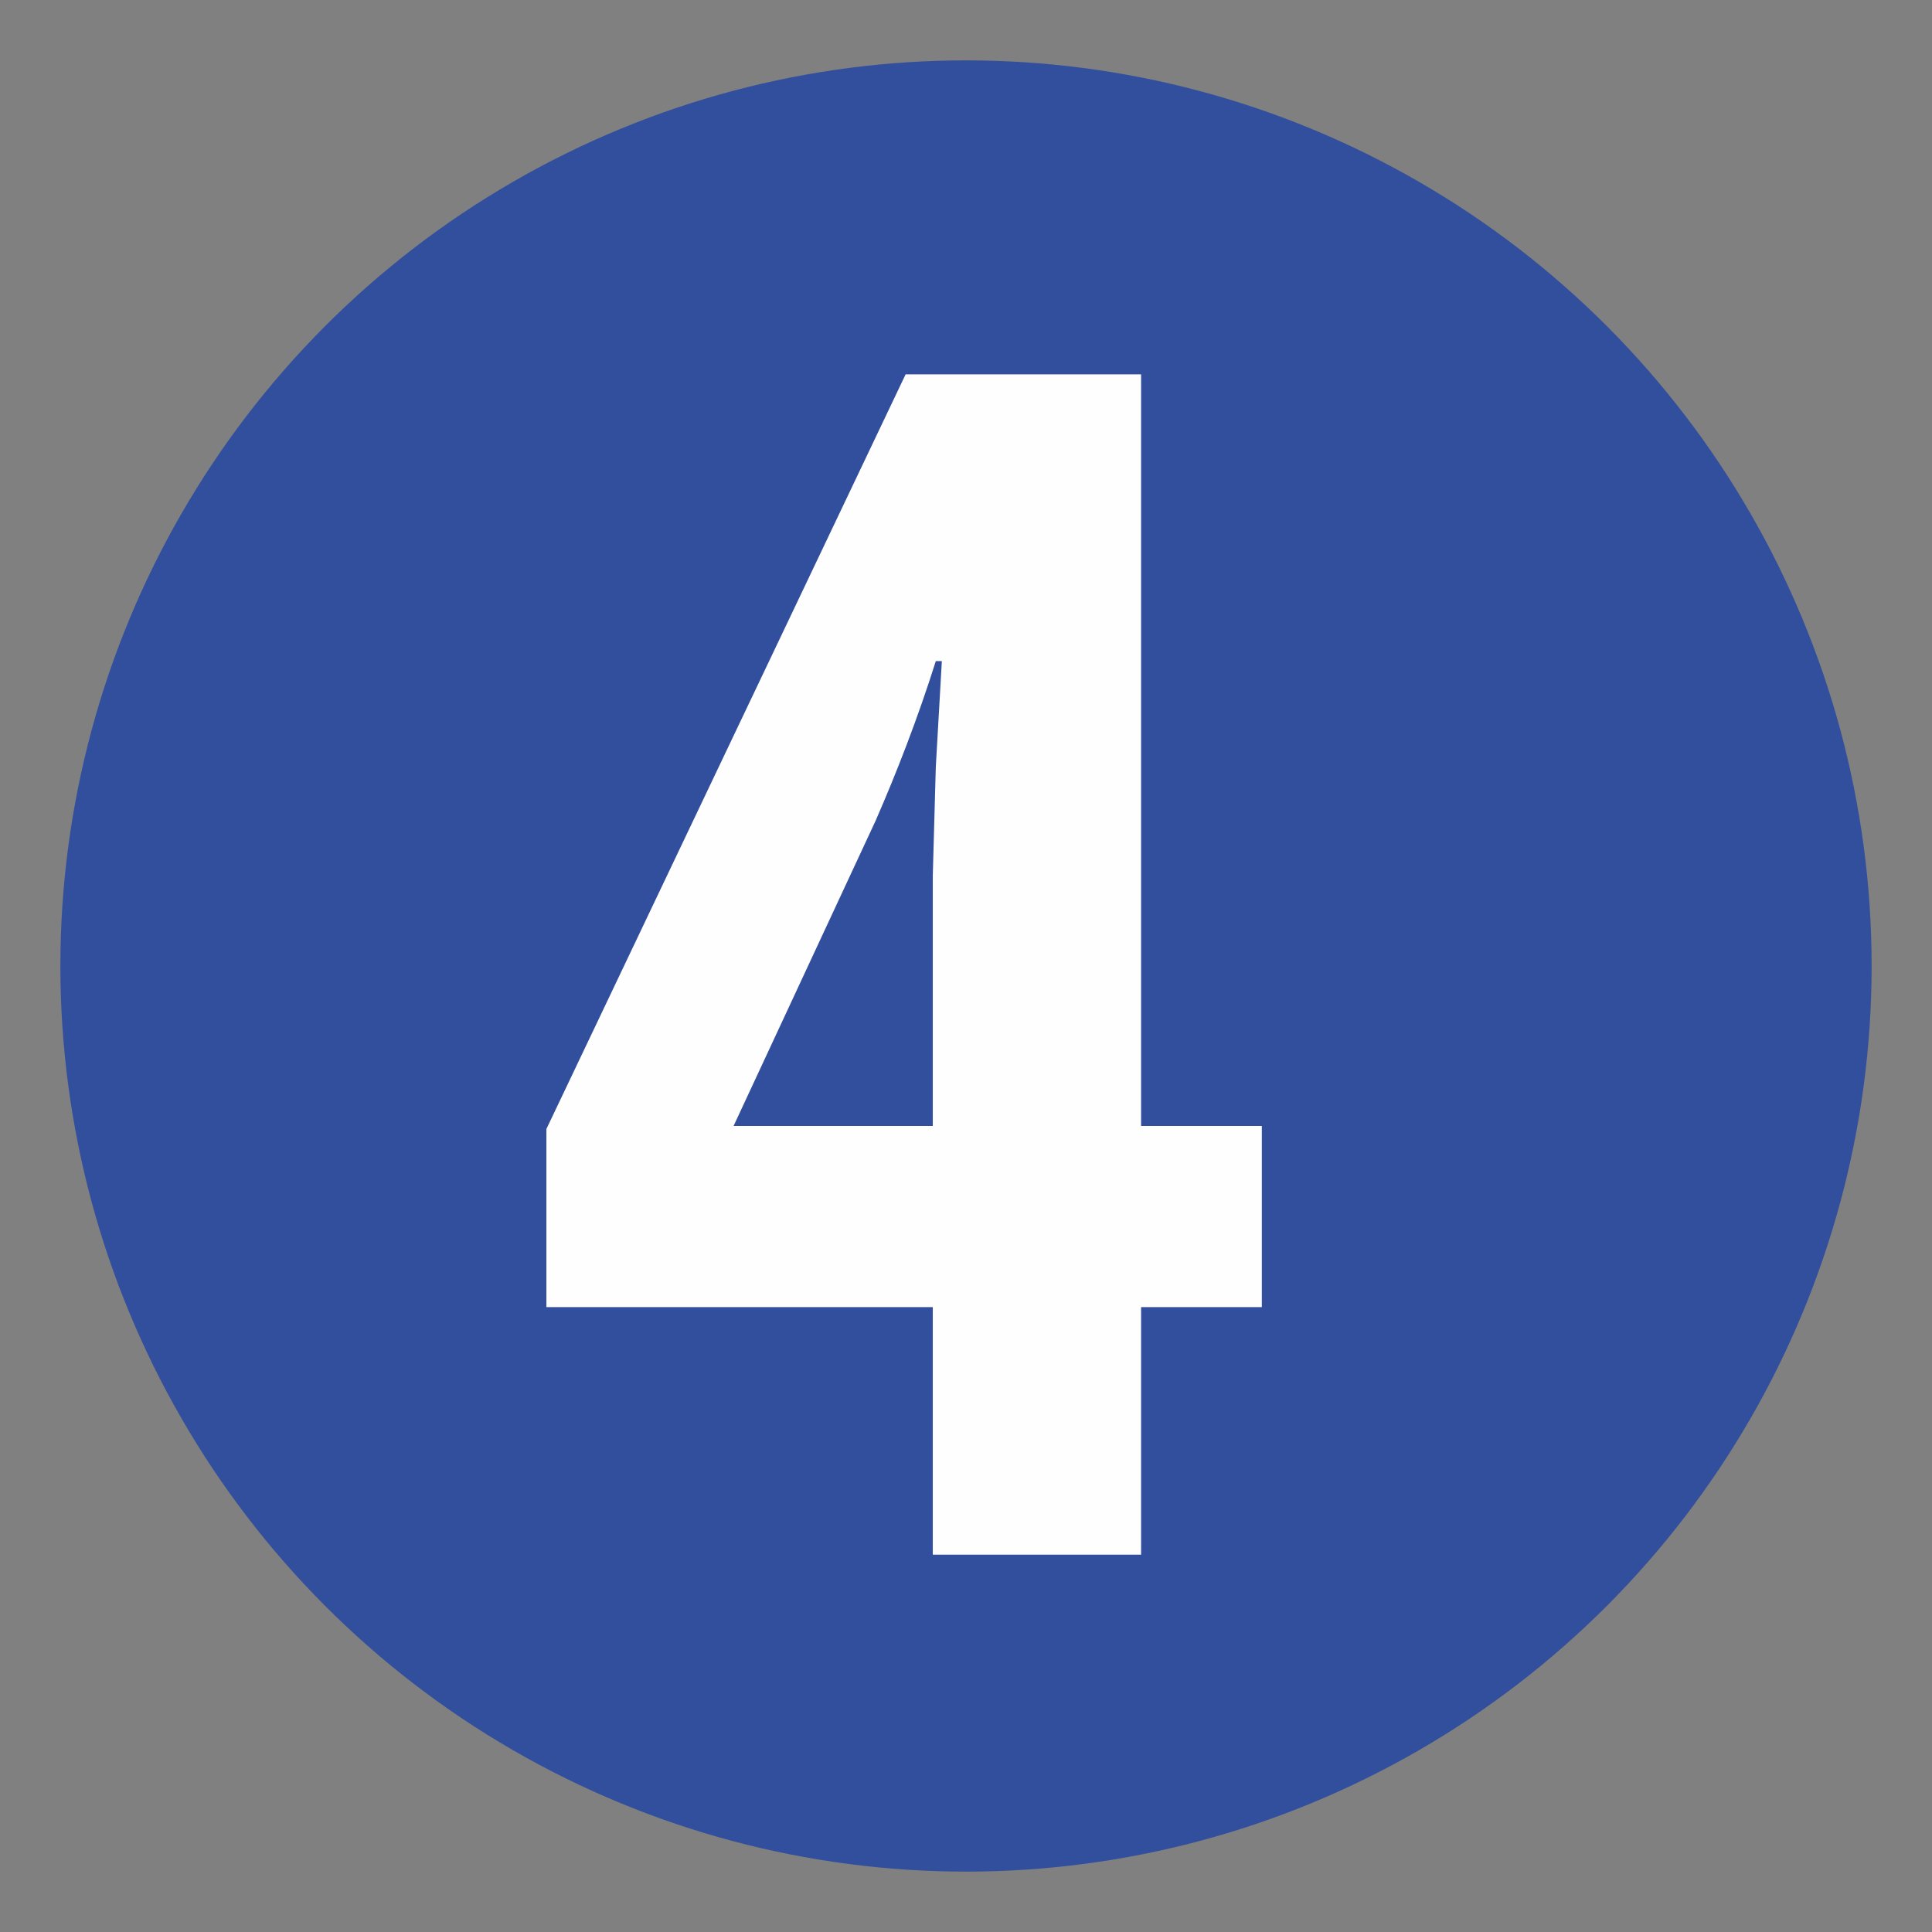
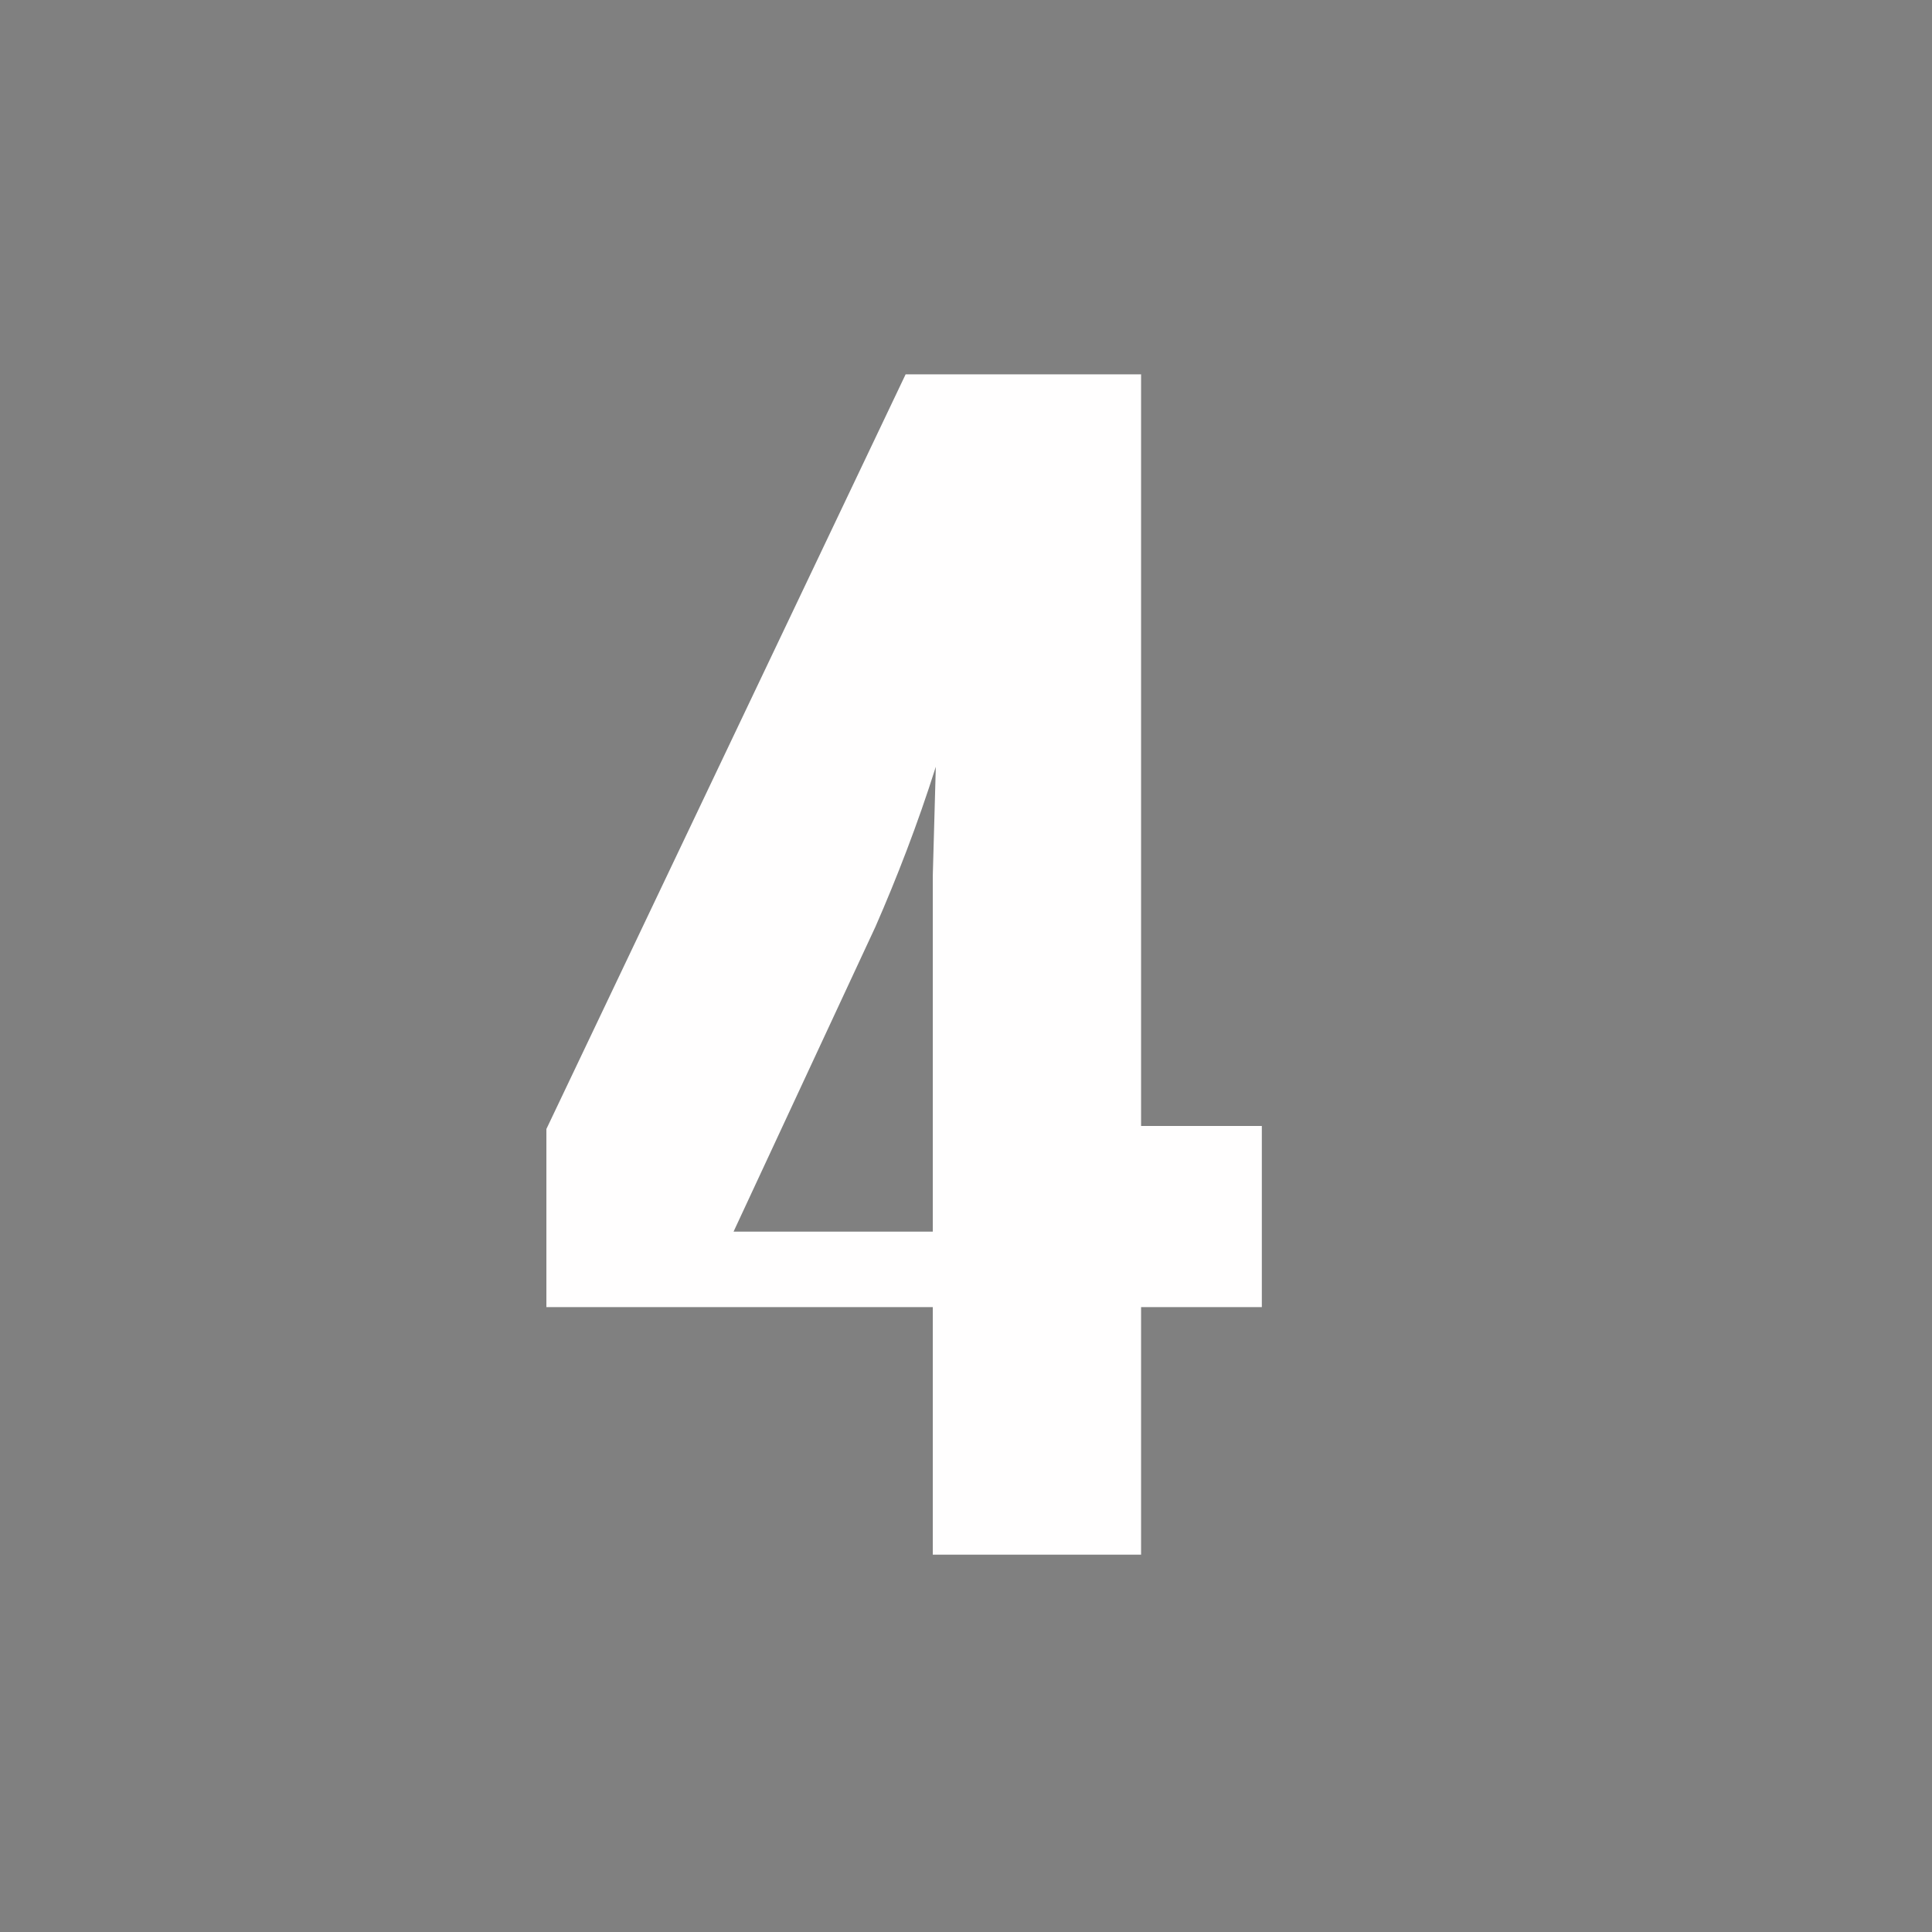
<svg xmlns="http://www.w3.org/2000/svg" version="1.1" id="Layer_1" x="0px" y="0px" width="64px" height="64px" viewBox="0 0 64 64" style="enable-background:new 0 0 64 64;" xml:space="preserve">
  <rect x="0" y="0" width="64" height="64" fill="#808080" stroke="none" />
  <style type="text/css">
	.st0{fill:#324F9D;}
	.st1{fill:#FFFEFE;}
</style>
-   <circle class="st0" cx="32" cy="32" r="30" />
  <g>
-     <path class="st1" d="M41.8,43.3h-4v8.2h-6.9v-8.2H18.1v-5.9l11.9-25h7.8v24.9h4V43.3z M30.9,37.3V29l0.1-3.6l0.2-3.5H31   c-0.6,1.9-1.3,3.7-2,5.3l-4.7,10.1H30.9z" />
+     <path class="st1" d="M41.8,43.3h-4v8.2h-6.9v-8.2H18.1v-5.9l11.9-25h7.8v24.9h4V43.3z M30.9,37.3V29l0.1-3.6H31   c-0.6,1.9-1.3,3.7-2,5.3l-4.7,10.1H30.9z" />
  </g>
</svg>